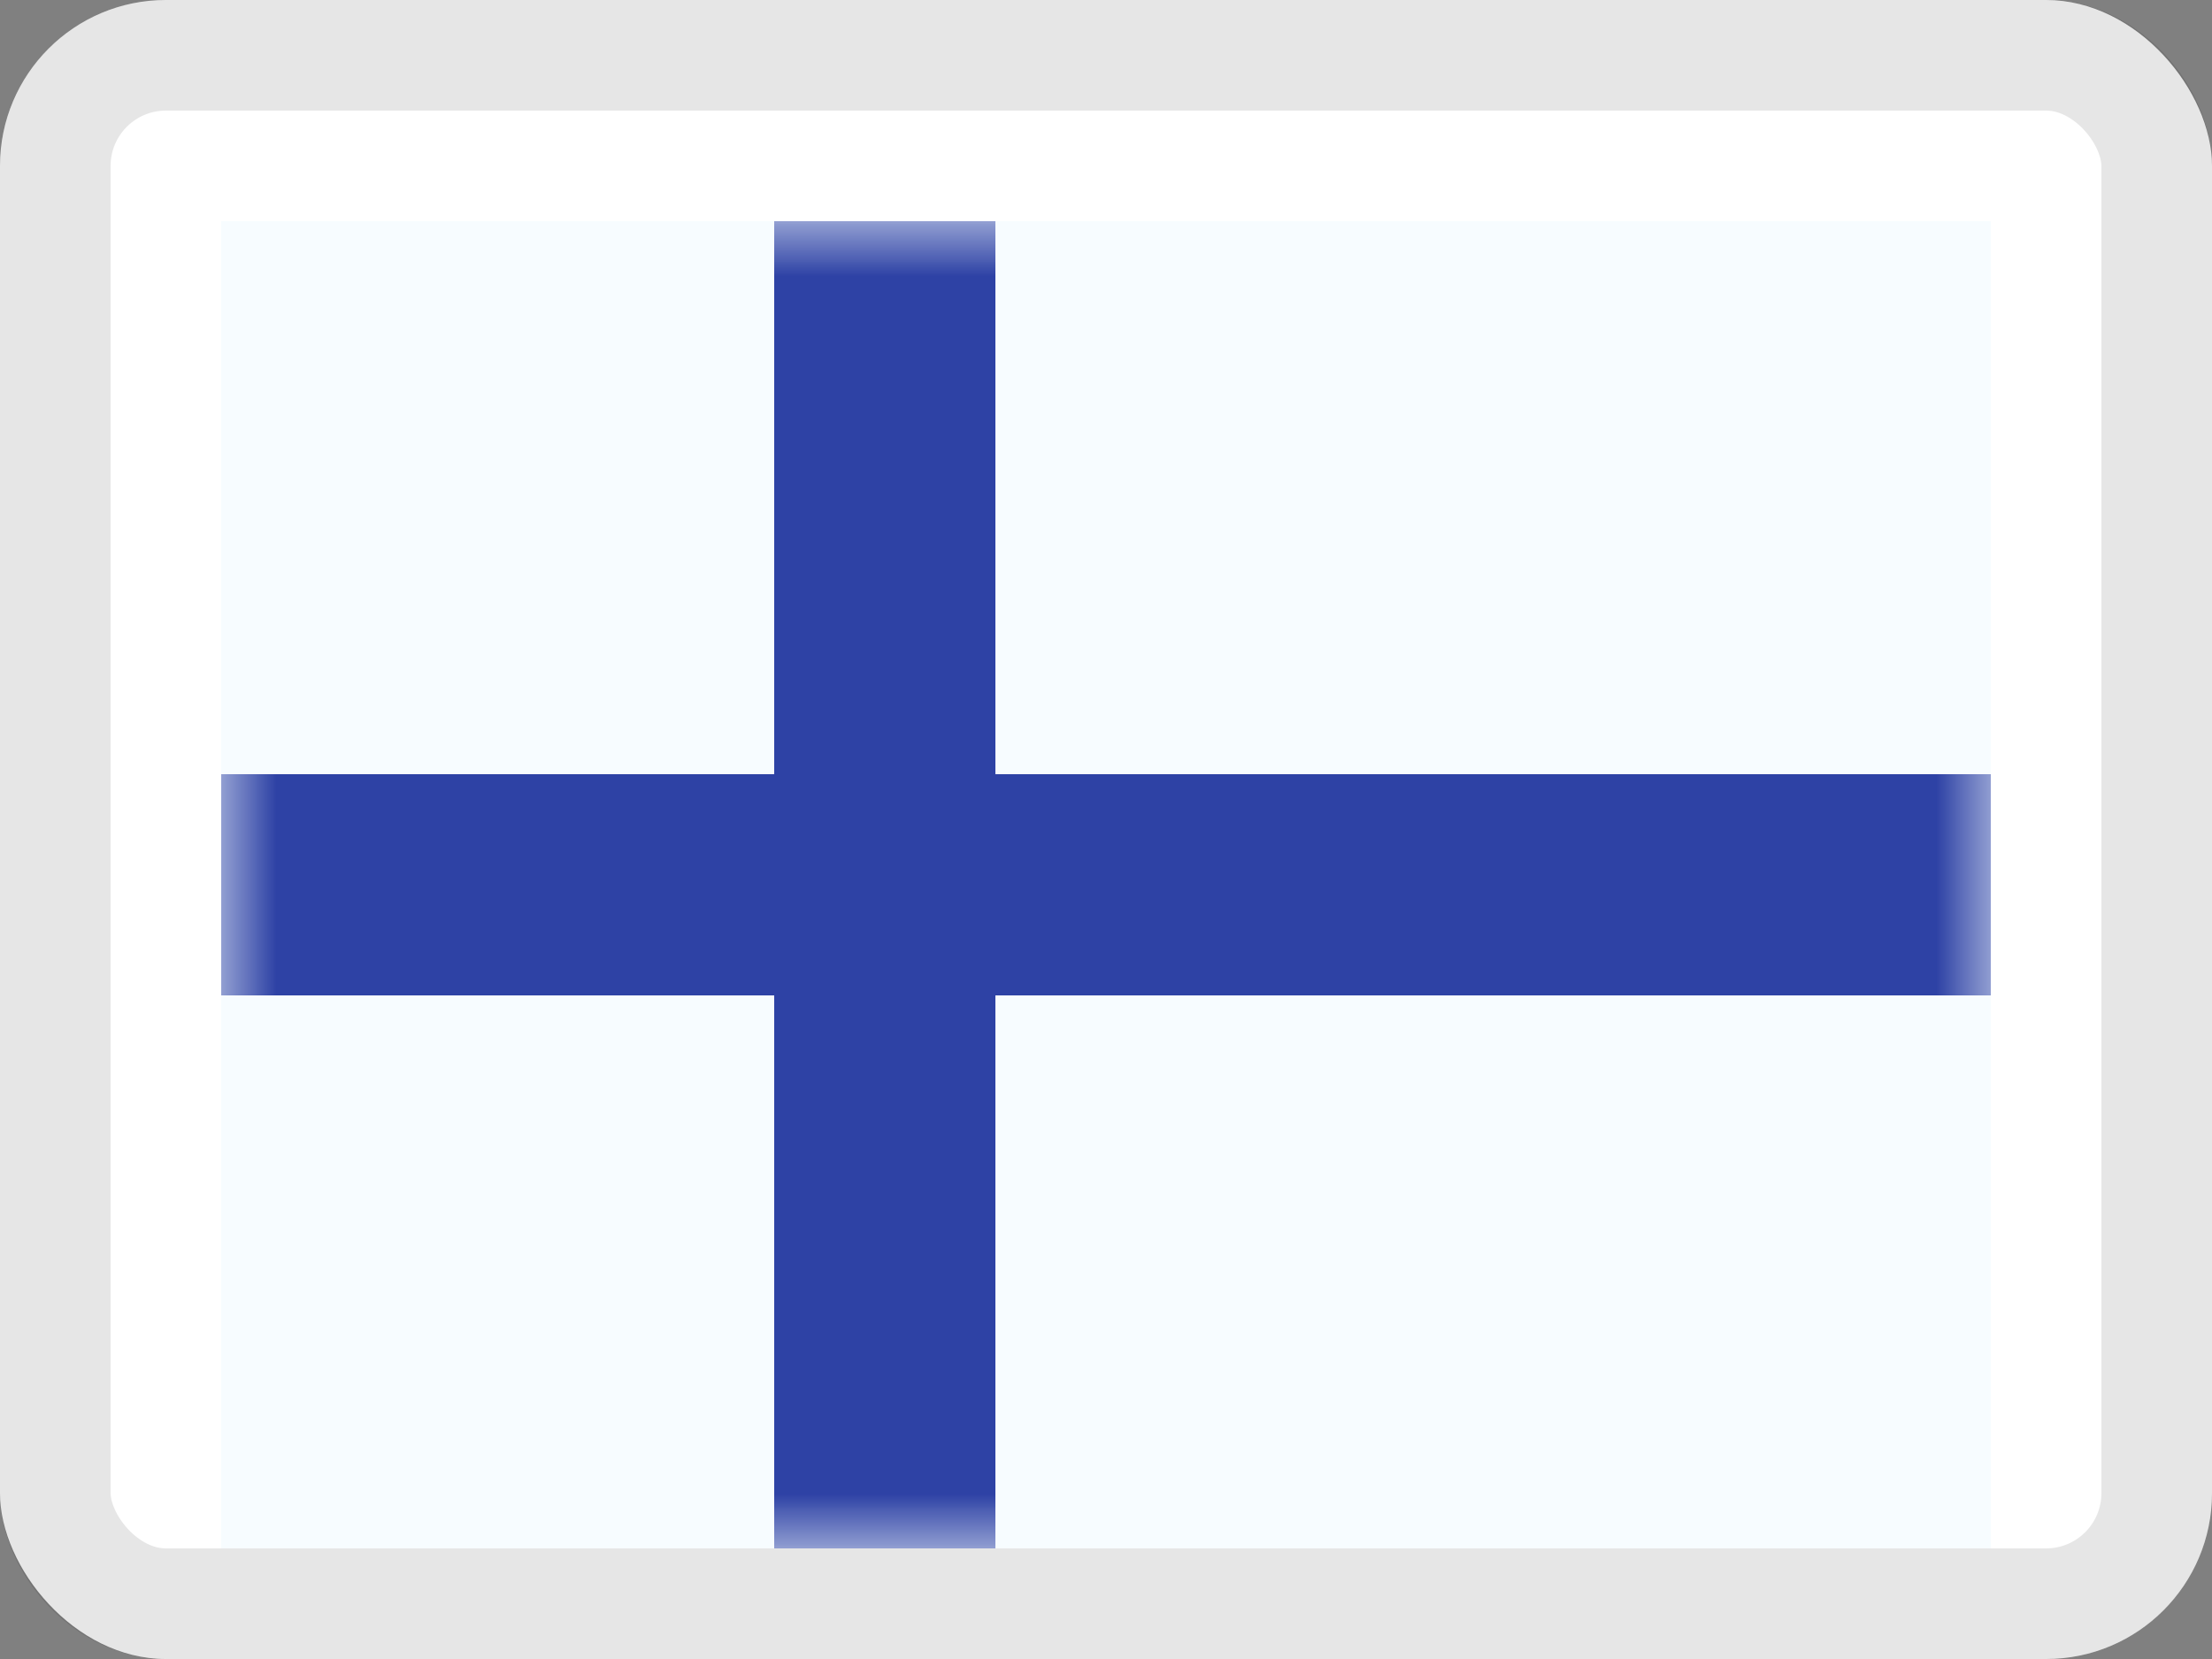
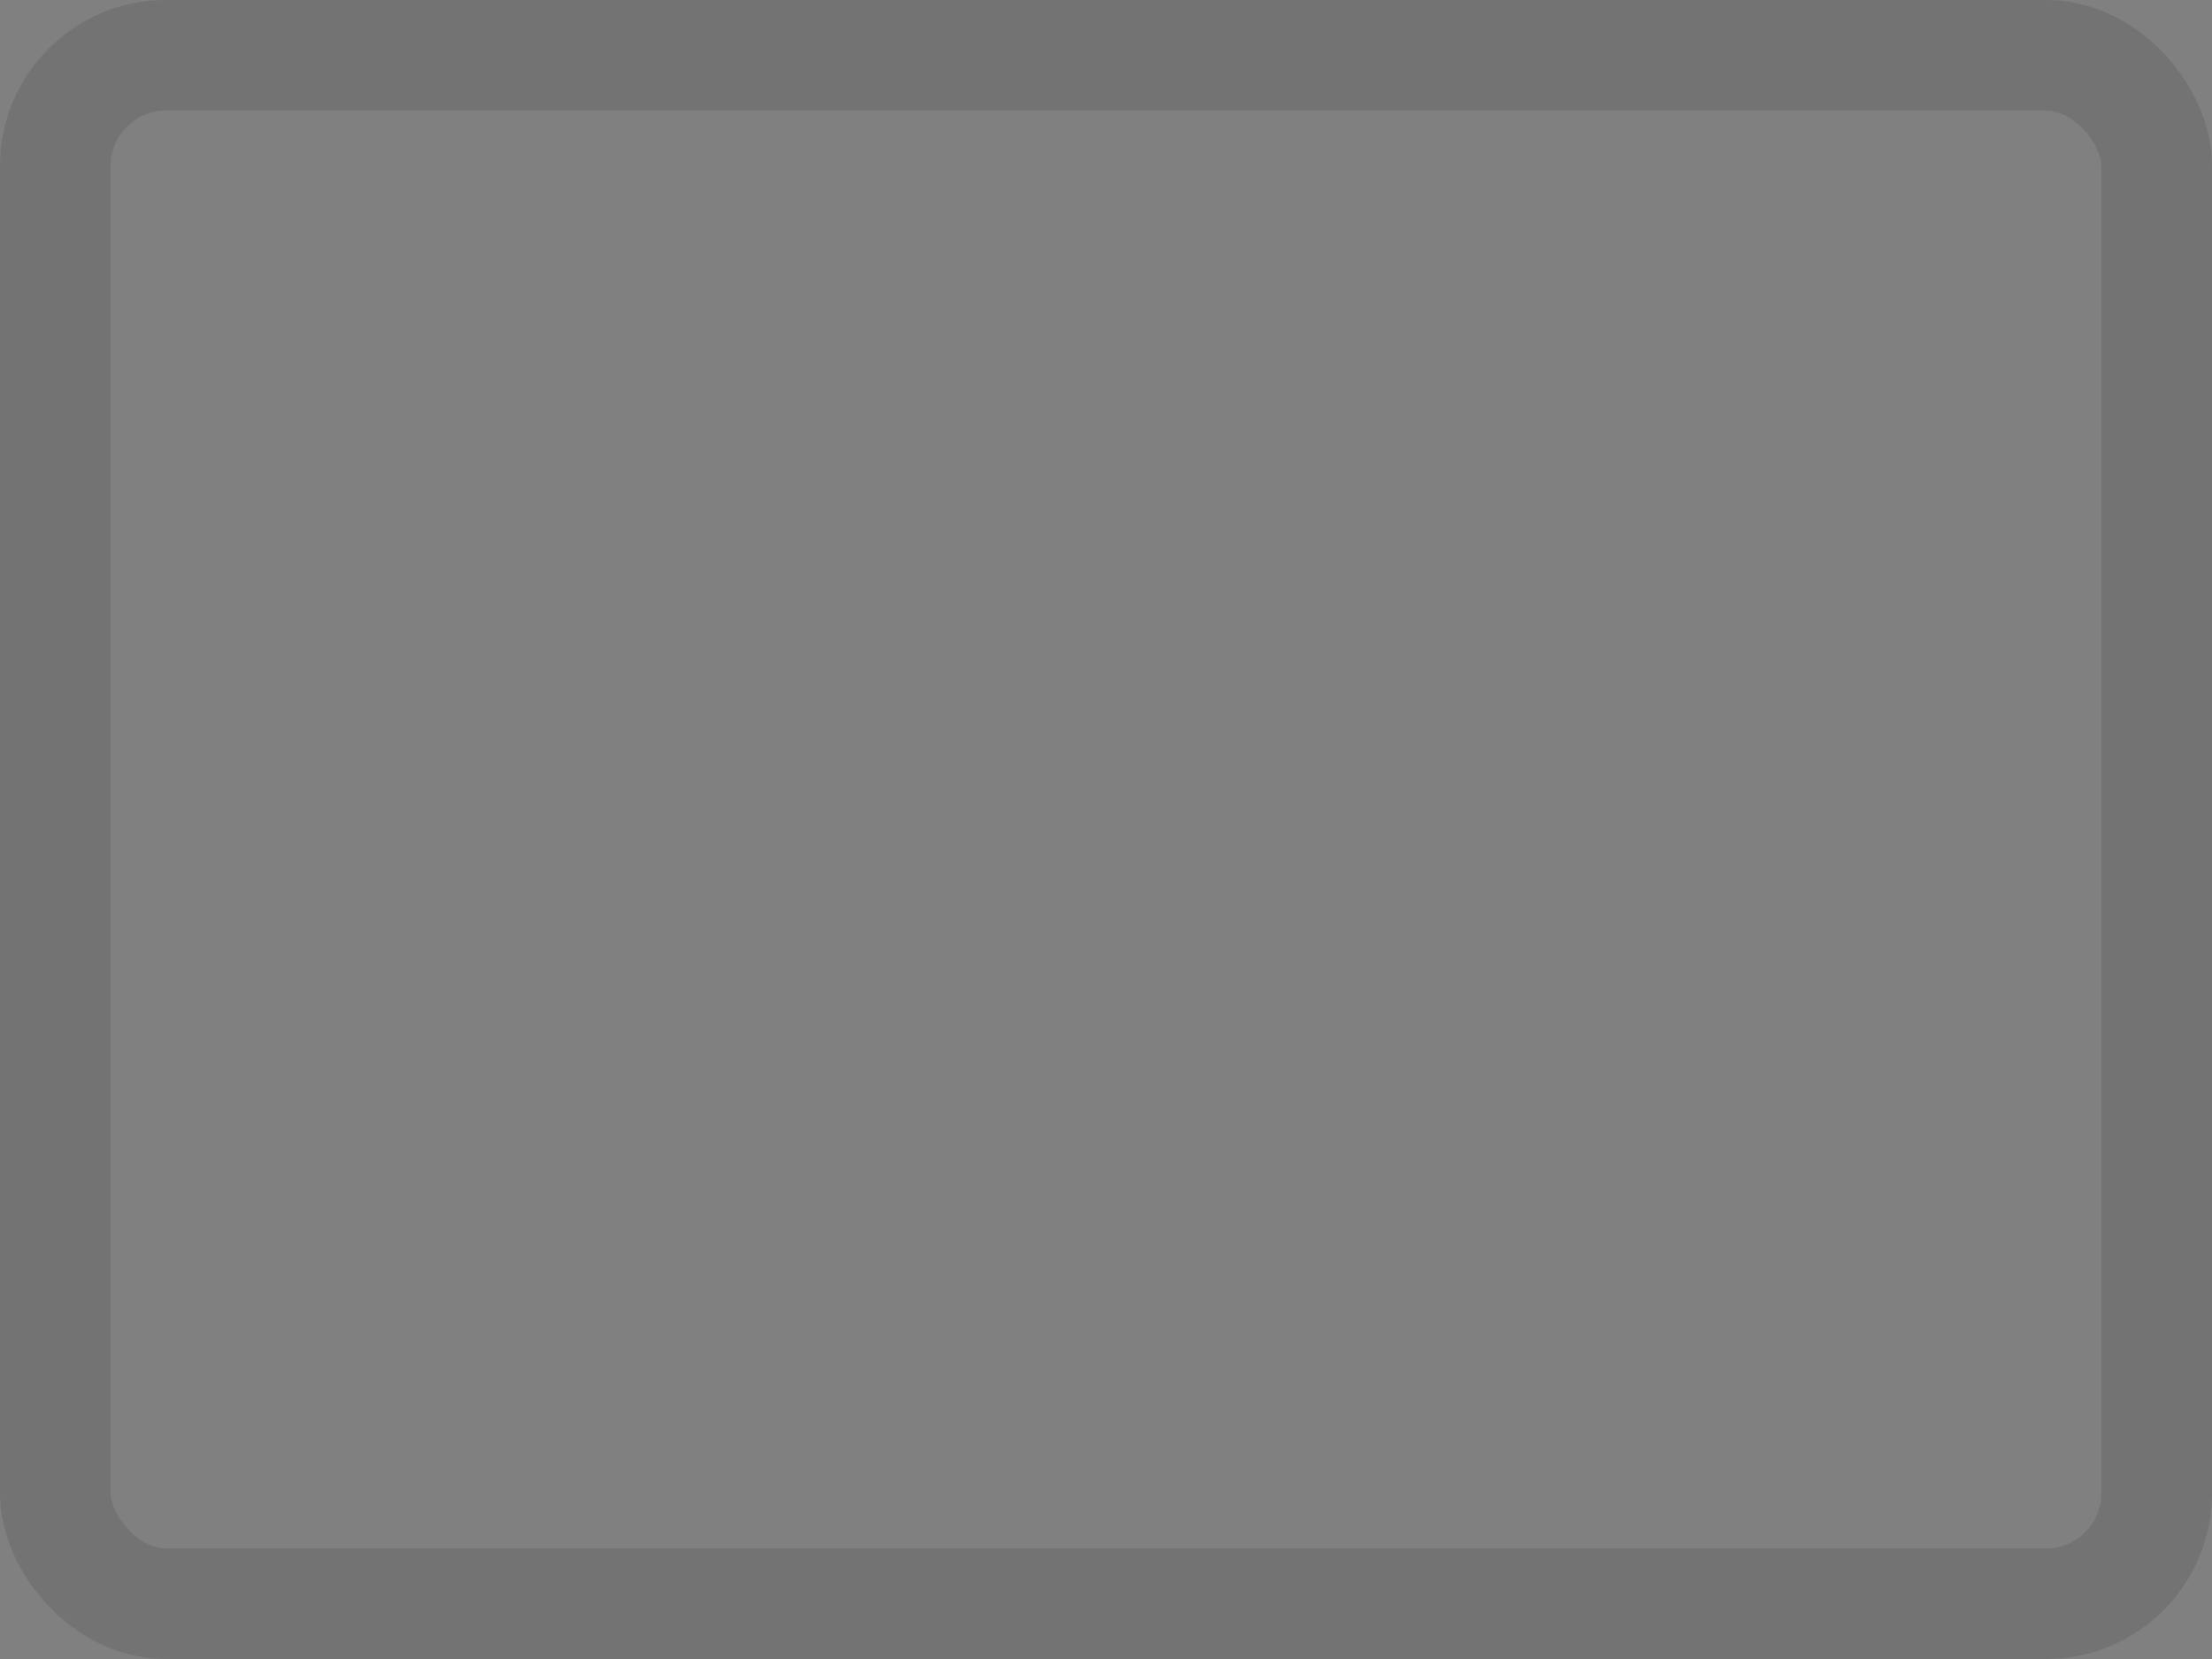
<svg xmlns="http://www.w3.org/2000/svg" width="20" height="15" viewBox="0 0 20 15" fill="none">
  <rect x="0" y="0" width="20" height="15" fill="#808080" stroke="none" />
  <g clip-path="url(#clip0_1425_12192)">
    <rect width="20" height="15" fill="white" />
    <path fill-rule="evenodd" clip-rule="evenodd" d="M2 2V14H18V2H2Z" fill="#F7FCFF" />
    <mask id="mask0_1425_12192" style="mask-type:luminance" maskUnits="userSpaceOnUse" x="2" y="2" width="16" height="12">
      <path fill-rule="evenodd" clip-rule="evenodd" d="M2 2V14H18V2H2Z" fill="white" />
    </mask>
    <g mask="url(#mask0_1425_12192)">
-       <path fill-rule="evenodd" clip-rule="evenodd" d="M7 2H9V7H18V9H9V14H7V9H2V7H7V2Z" fill="#2E42A5" />
-     </g>
+       </g>
  </g>
  <rect x="0.5" y="0.5" width="19" height="14" rx="1" stroke="black" stroke-opacity="0.1" style="mix-blend-mode:multiply" />
  <defs>
    <clipPath id="clip0_1425_12192">
-       <rect width="20" height="15" rx="1.5" fill="white" />
-     </clipPath>
+       </clipPath>
  </defs>
</svg>